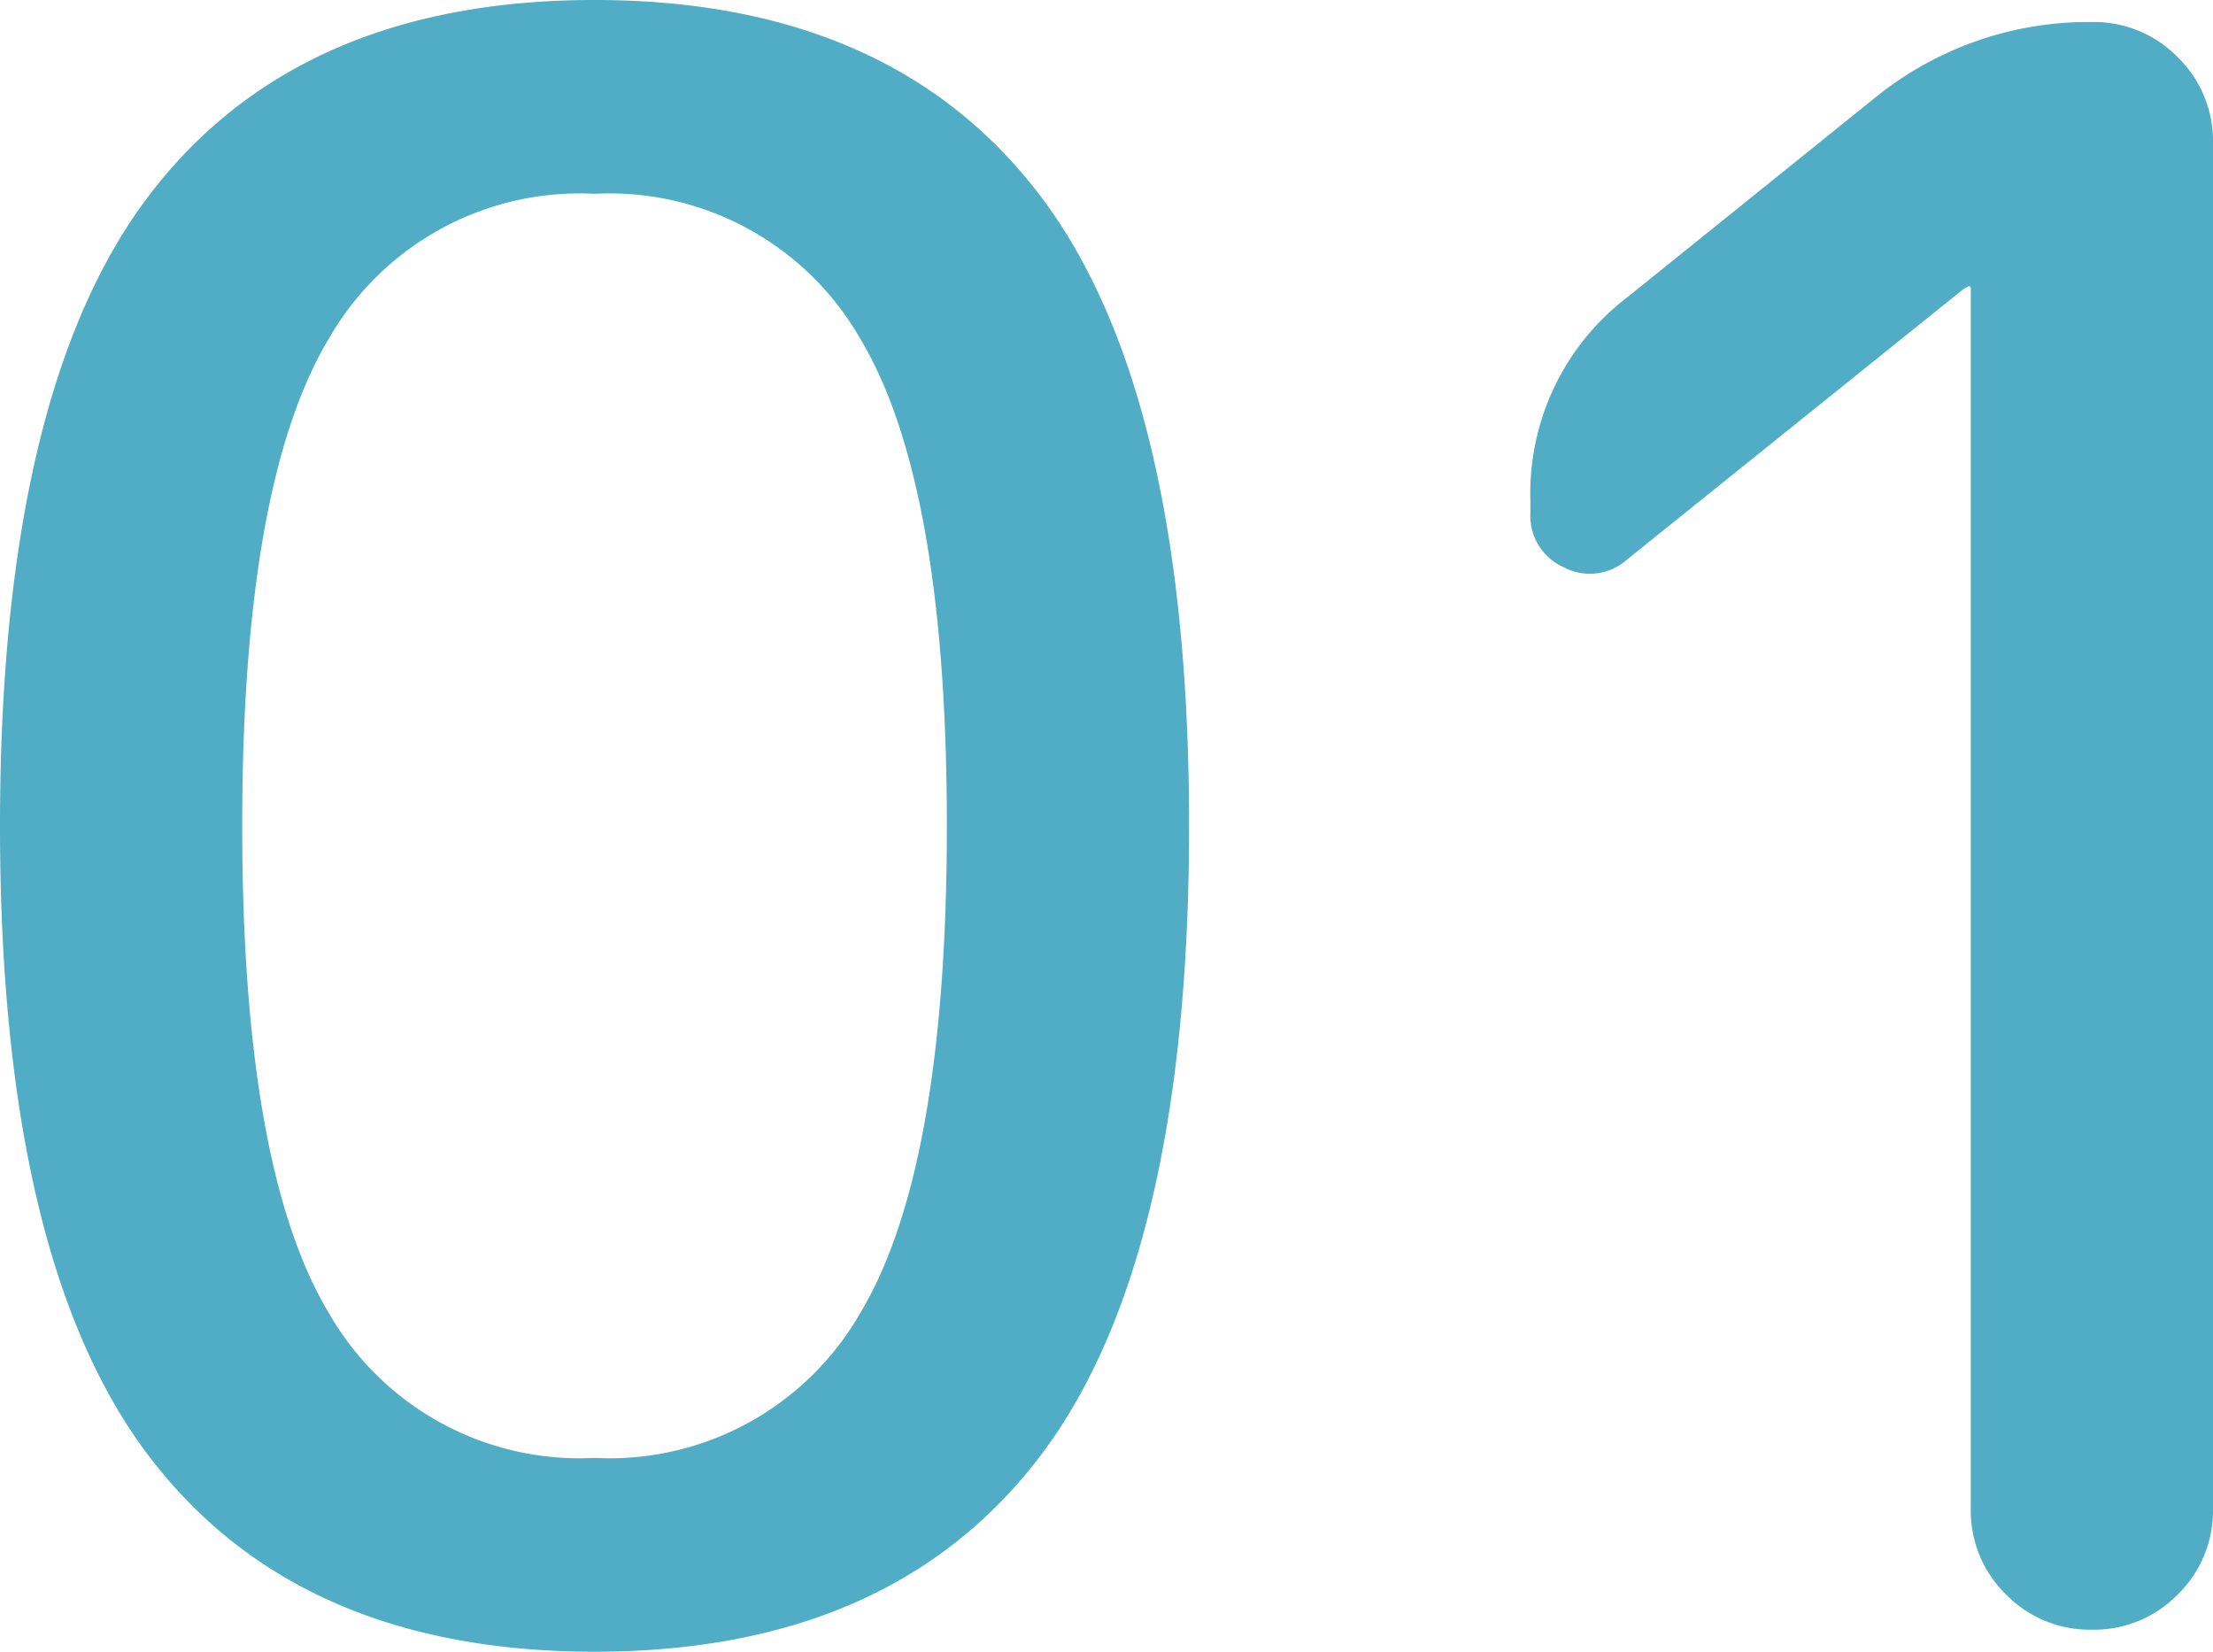
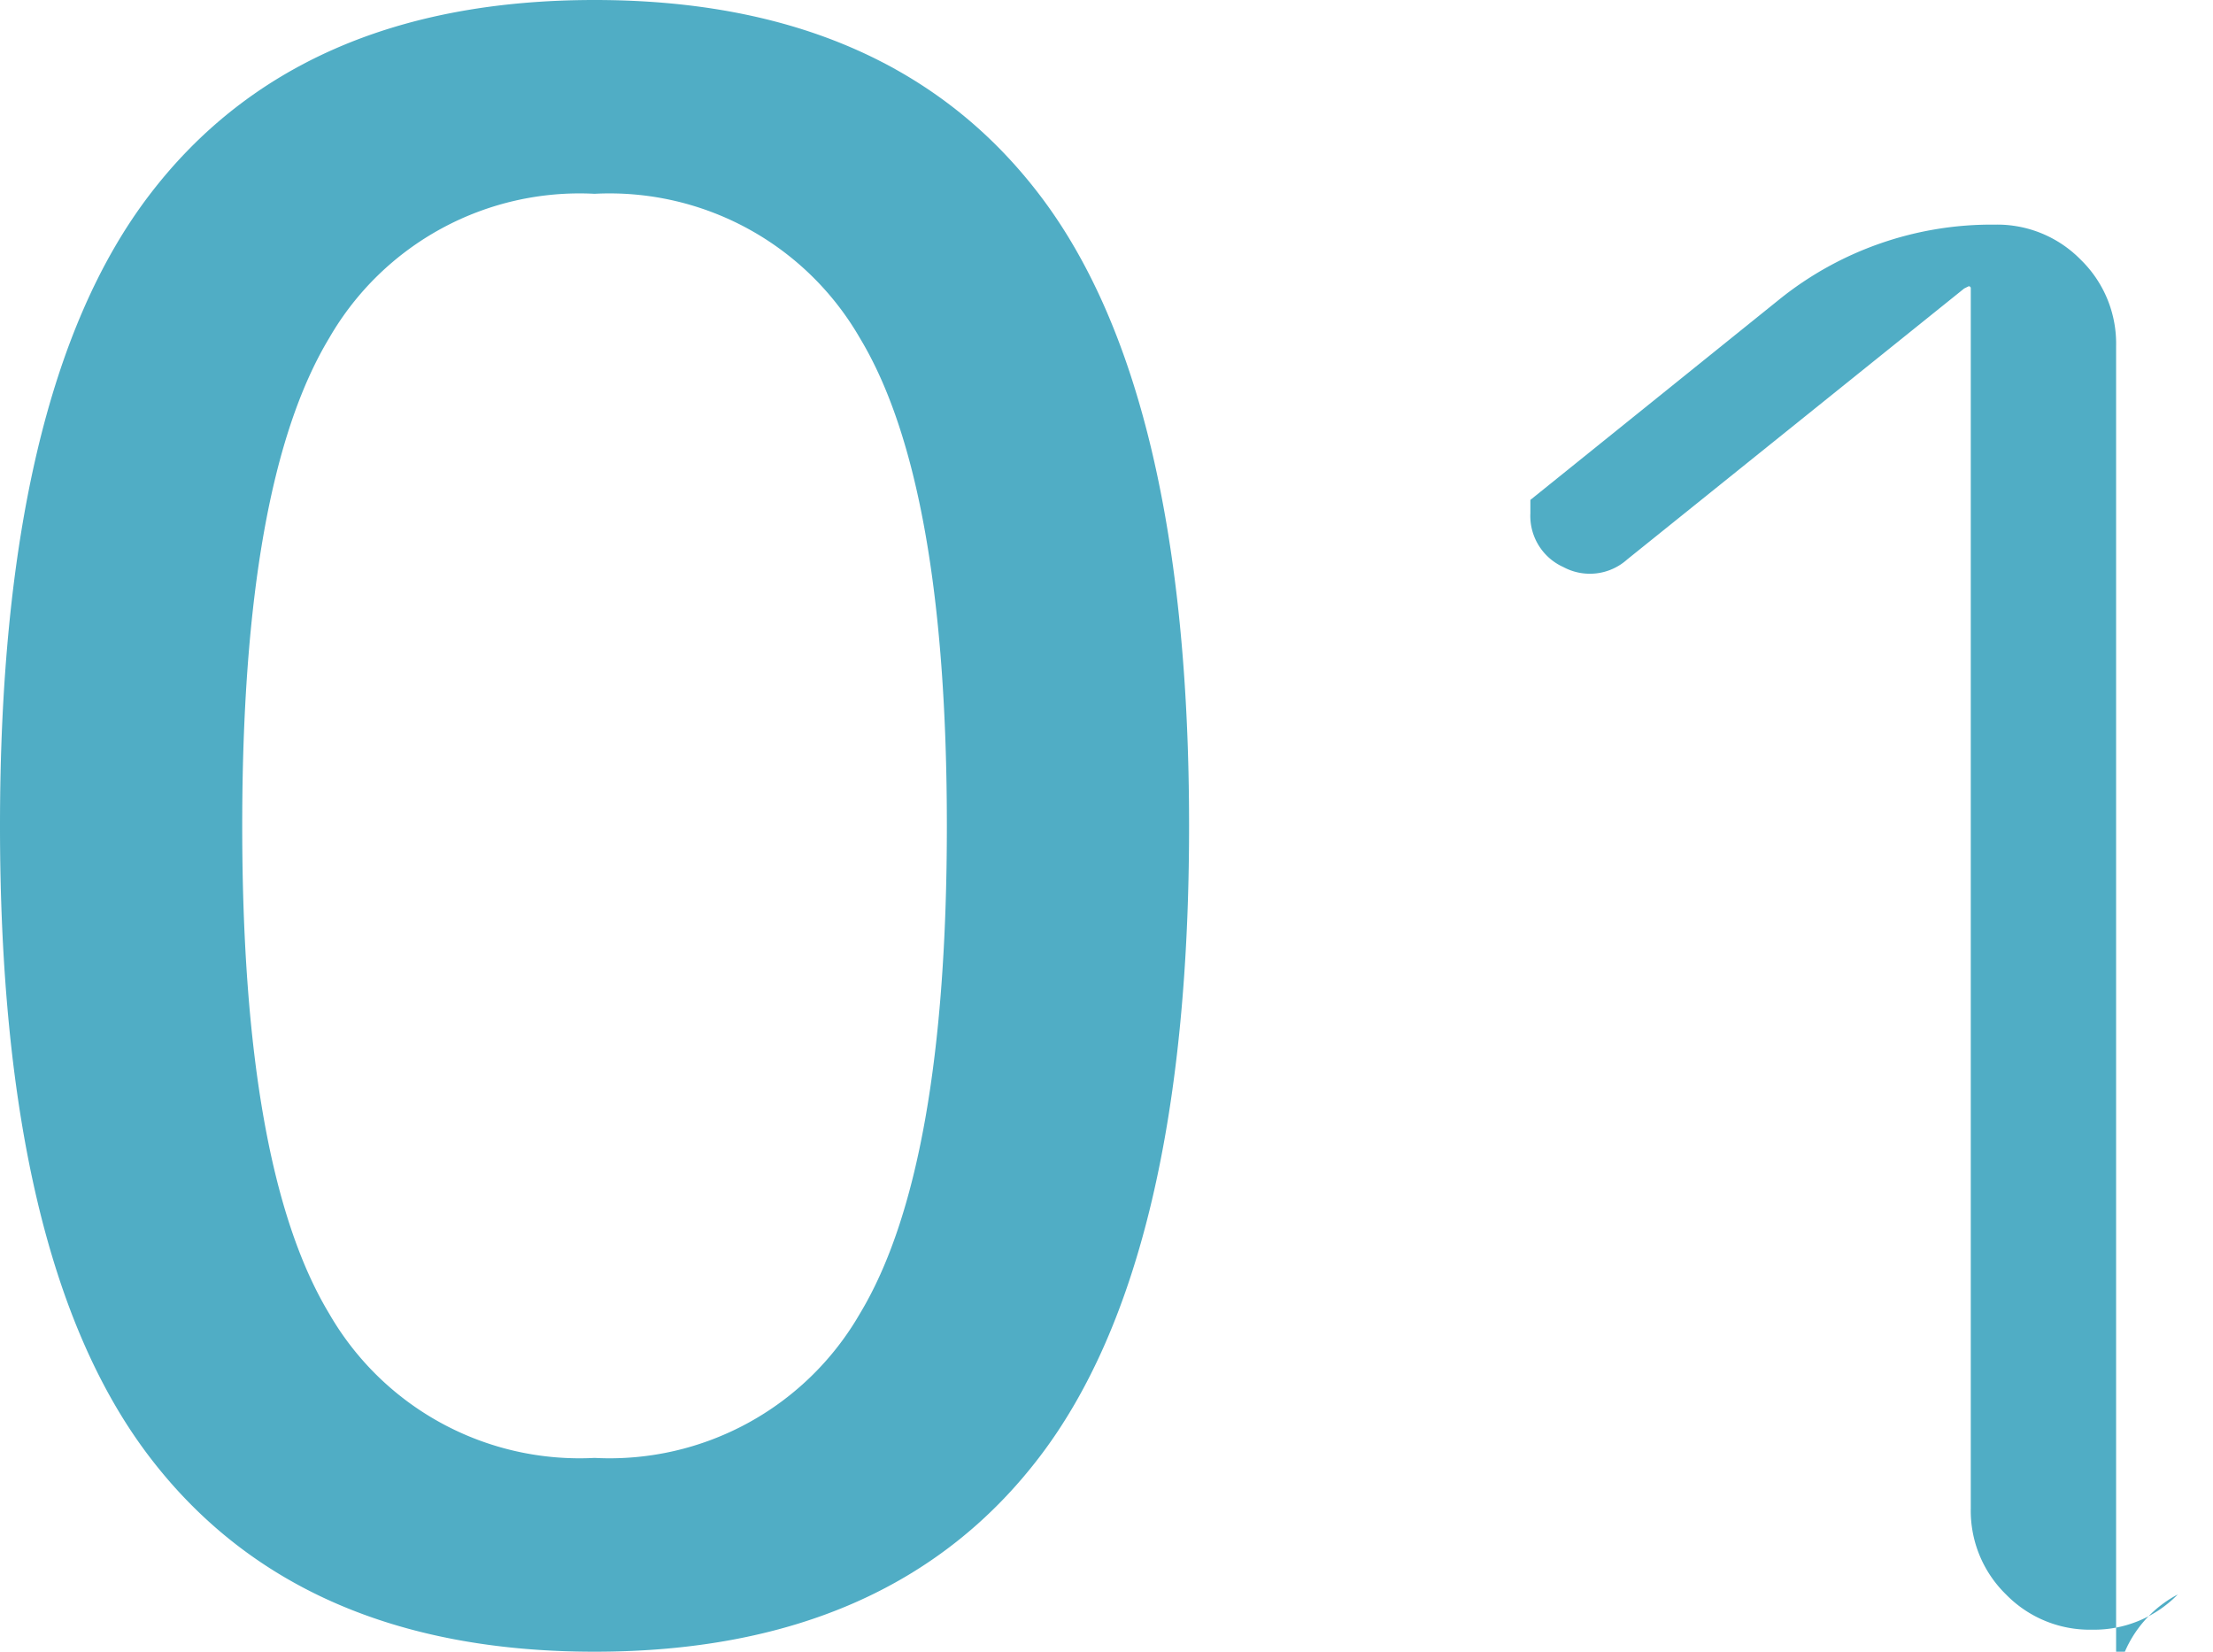
<svg xmlns="http://www.w3.org/2000/svg" width="50.25" height="37.5" viewBox="0 0 50.25 37.5">
-   <path d="M21.775-29.325A6.56,6.56,0,0,0,15.75-32.6a6.56,6.56,0,0,0-6.025,3.275Q7.75-26.05,7.75-18.25T9.725-7.175A6.56,6.56,0,0,0,15.75-3.9a6.56,6.56,0,0,0,6.025-3.275Q23.75-10.45,23.75-18.25T21.775-29.325Zm4.1,25.375Q22.5.5,15.75.5T5.625-3.95Q2.25-8.4,2.25-18.25t3.375-14.3Q9-37,15.75-37t10.125,4.45q3.375,4.45,3.375,14.3T25.875-3.95ZM39.2-24.3a1.269,1.269,0,0,1-1.45.175A1.273,1.273,0,0,1,37-25.35v-.3a5.593,5.593,0,0,1,2.2-4.6l5.65-4.55a7.686,7.686,0,0,1,4.9-1.7,2.654,2.654,0,0,1,1.95.8,2.654,2.654,0,0,1,.8,1.95v31A2.654,2.654,0,0,1,51.7-.8a2.654,2.654,0,0,1-1.95.8A2.654,2.654,0,0,1,47.8-.8,2.654,2.654,0,0,1,47-2.75v-27.7a.044.044,0,0,0-.05-.05l-.1.05Z" transform="translate(-2.25 37)" fill="#2598b7" opacity="0.8" />
+   <path d="M21.775-29.325A6.56,6.56,0,0,0,15.75-32.6a6.56,6.56,0,0,0-6.025,3.275Q7.75-26.05,7.75-18.25T9.725-7.175A6.56,6.56,0,0,0,15.75-3.9a6.56,6.56,0,0,0,6.025-3.275Q23.75-10.45,23.75-18.25T21.775-29.325Zm4.1,25.375Q22.5.5,15.75.5T5.625-3.95Q2.25-8.4,2.25-18.25t3.375-14.3Q9-37,15.75-37t10.125,4.45q3.375,4.45,3.375,14.3T25.875-3.95ZM39.2-24.3a1.269,1.269,0,0,1-1.45.175A1.273,1.273,0,0,1,37-25.35v-.3l5.65-4.55a7.686,7.686,0,0,1,4.9-1.7,2.654,2.654,0,0,1,1.95.8,2.654,2.654,0,0,1,.8,1.95v31A2.654,2.654,0,0,1,51.7-.8a2.654,2.654,0,0,1-1.95.8A2.654,2.654,0,0,1,47.8-.8,2.654,2.654,0,0,1,47-2.75v-27.7a.044.044,0,0,0-.05-.05l-.1.05Z" transform="translate(-2.25 37)" fill="#2598b7" opacity="0.8" />
</svg>